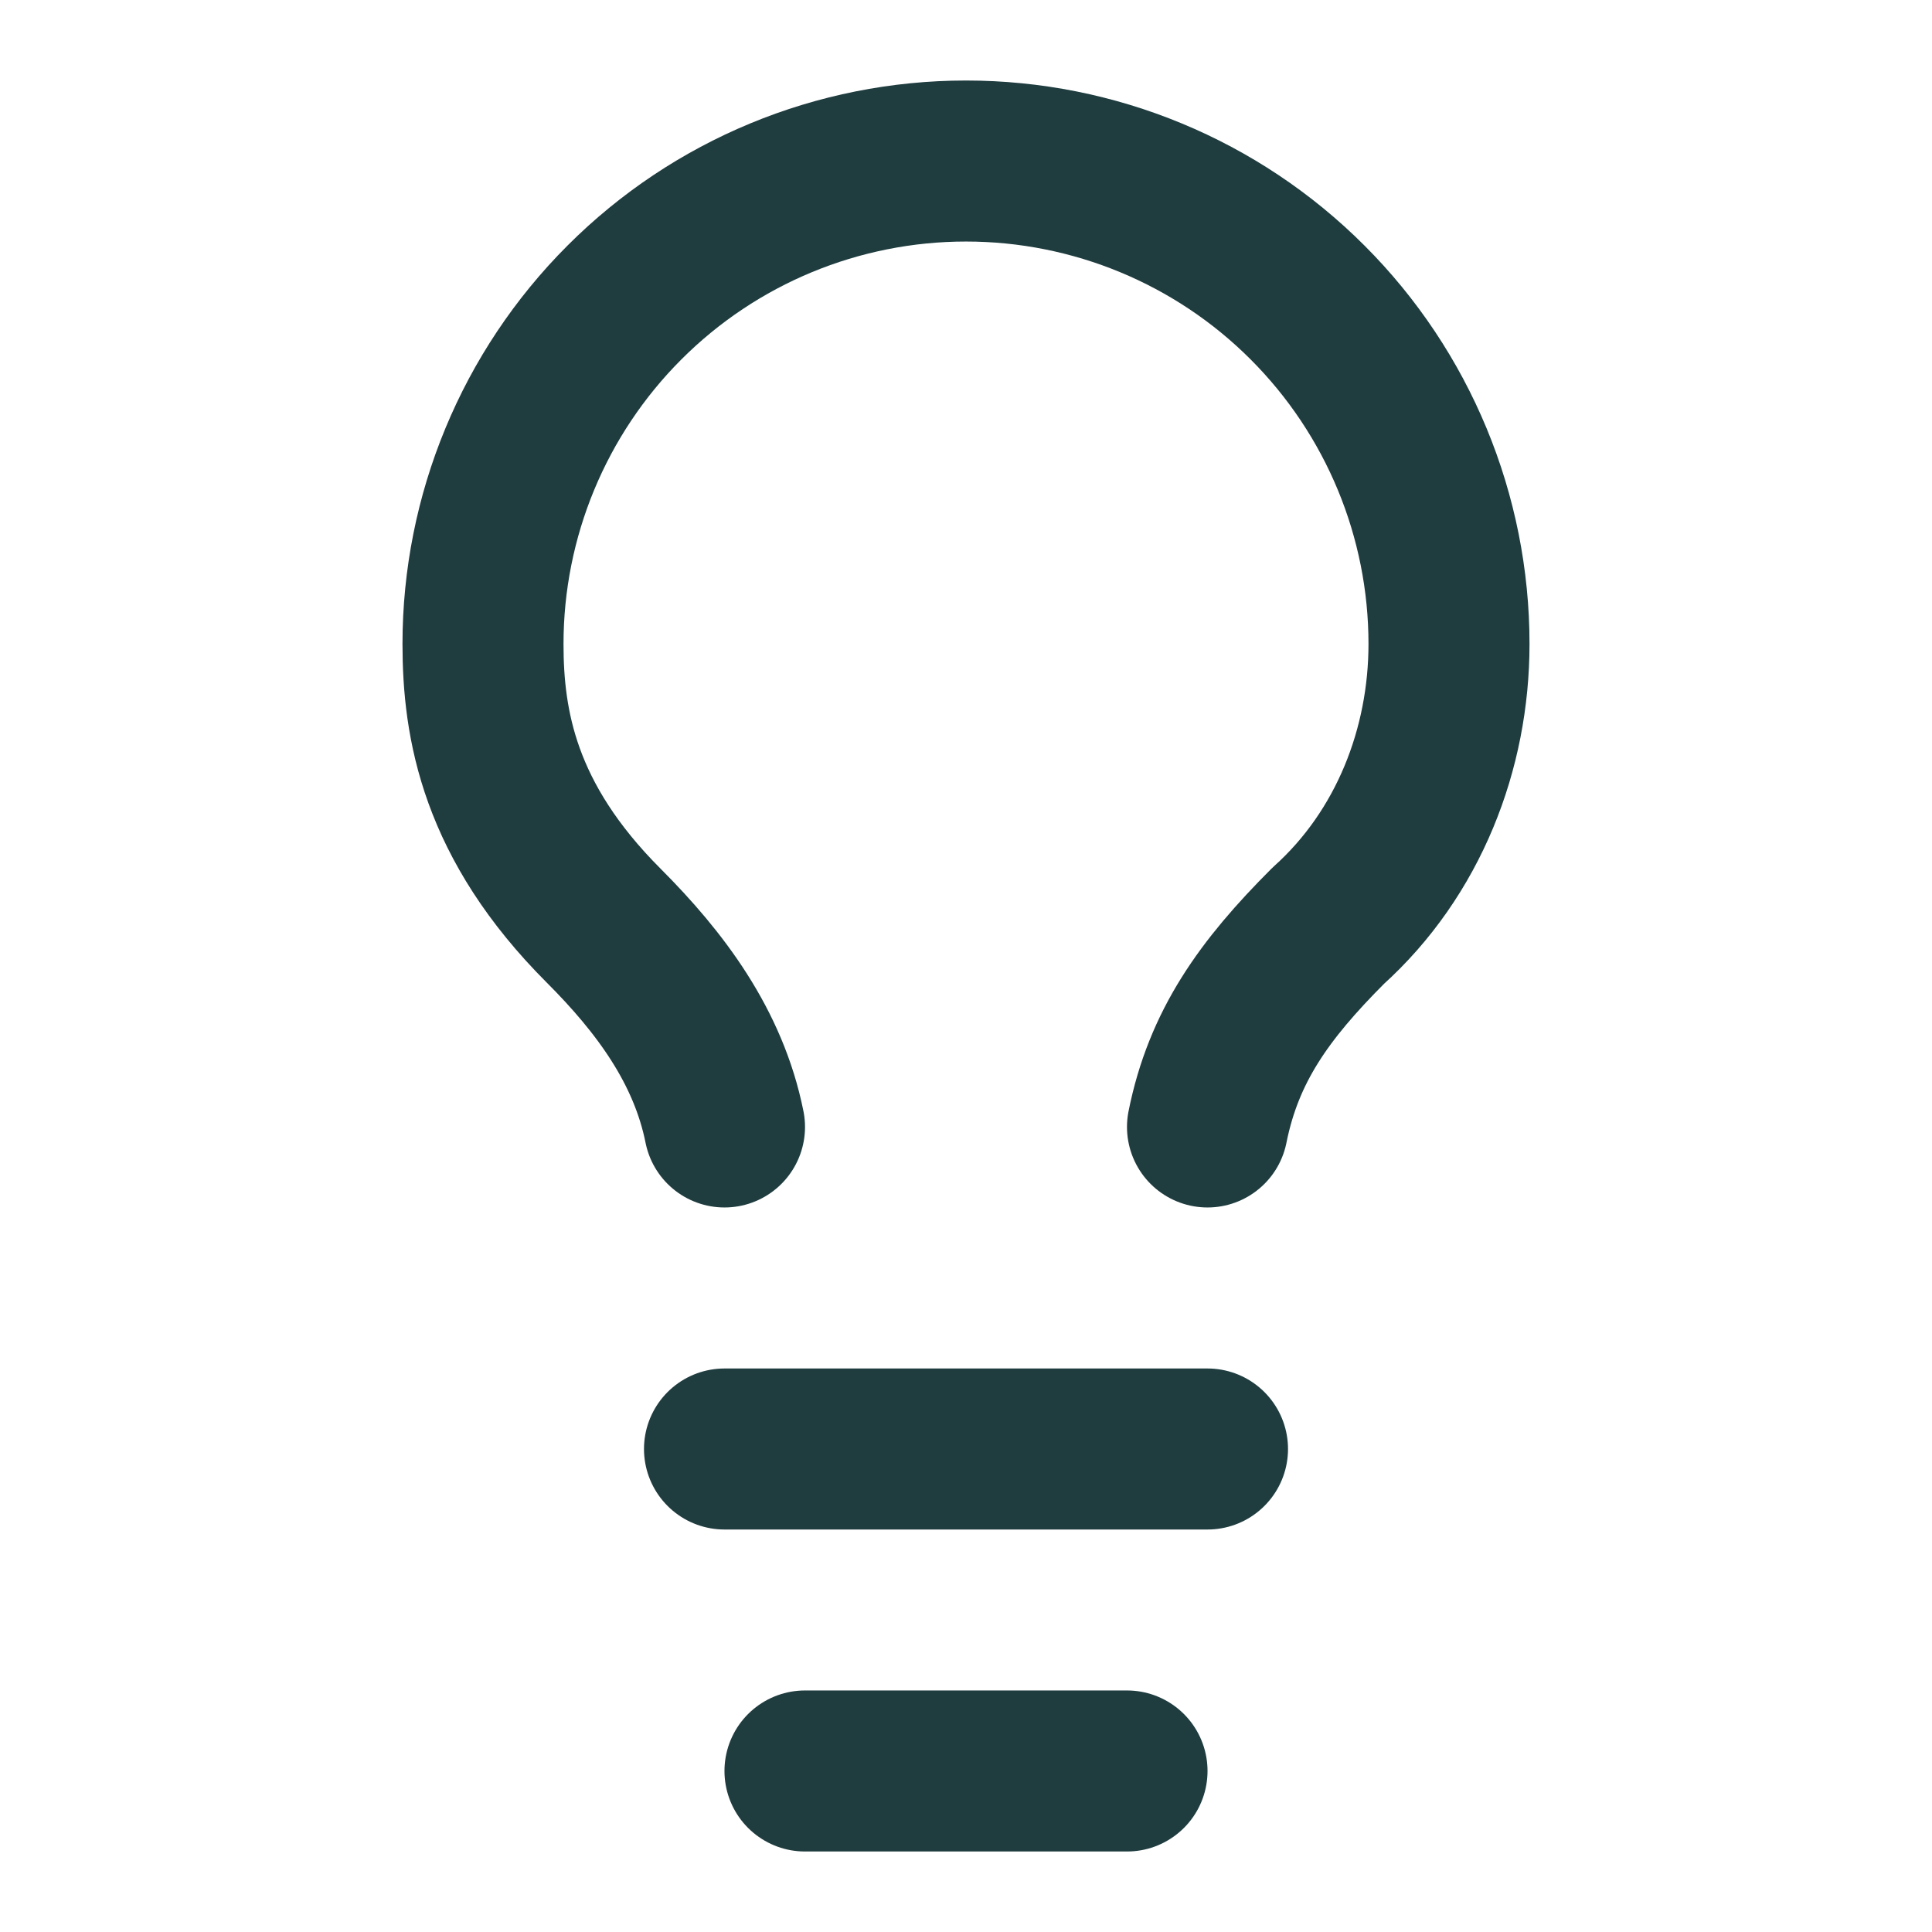
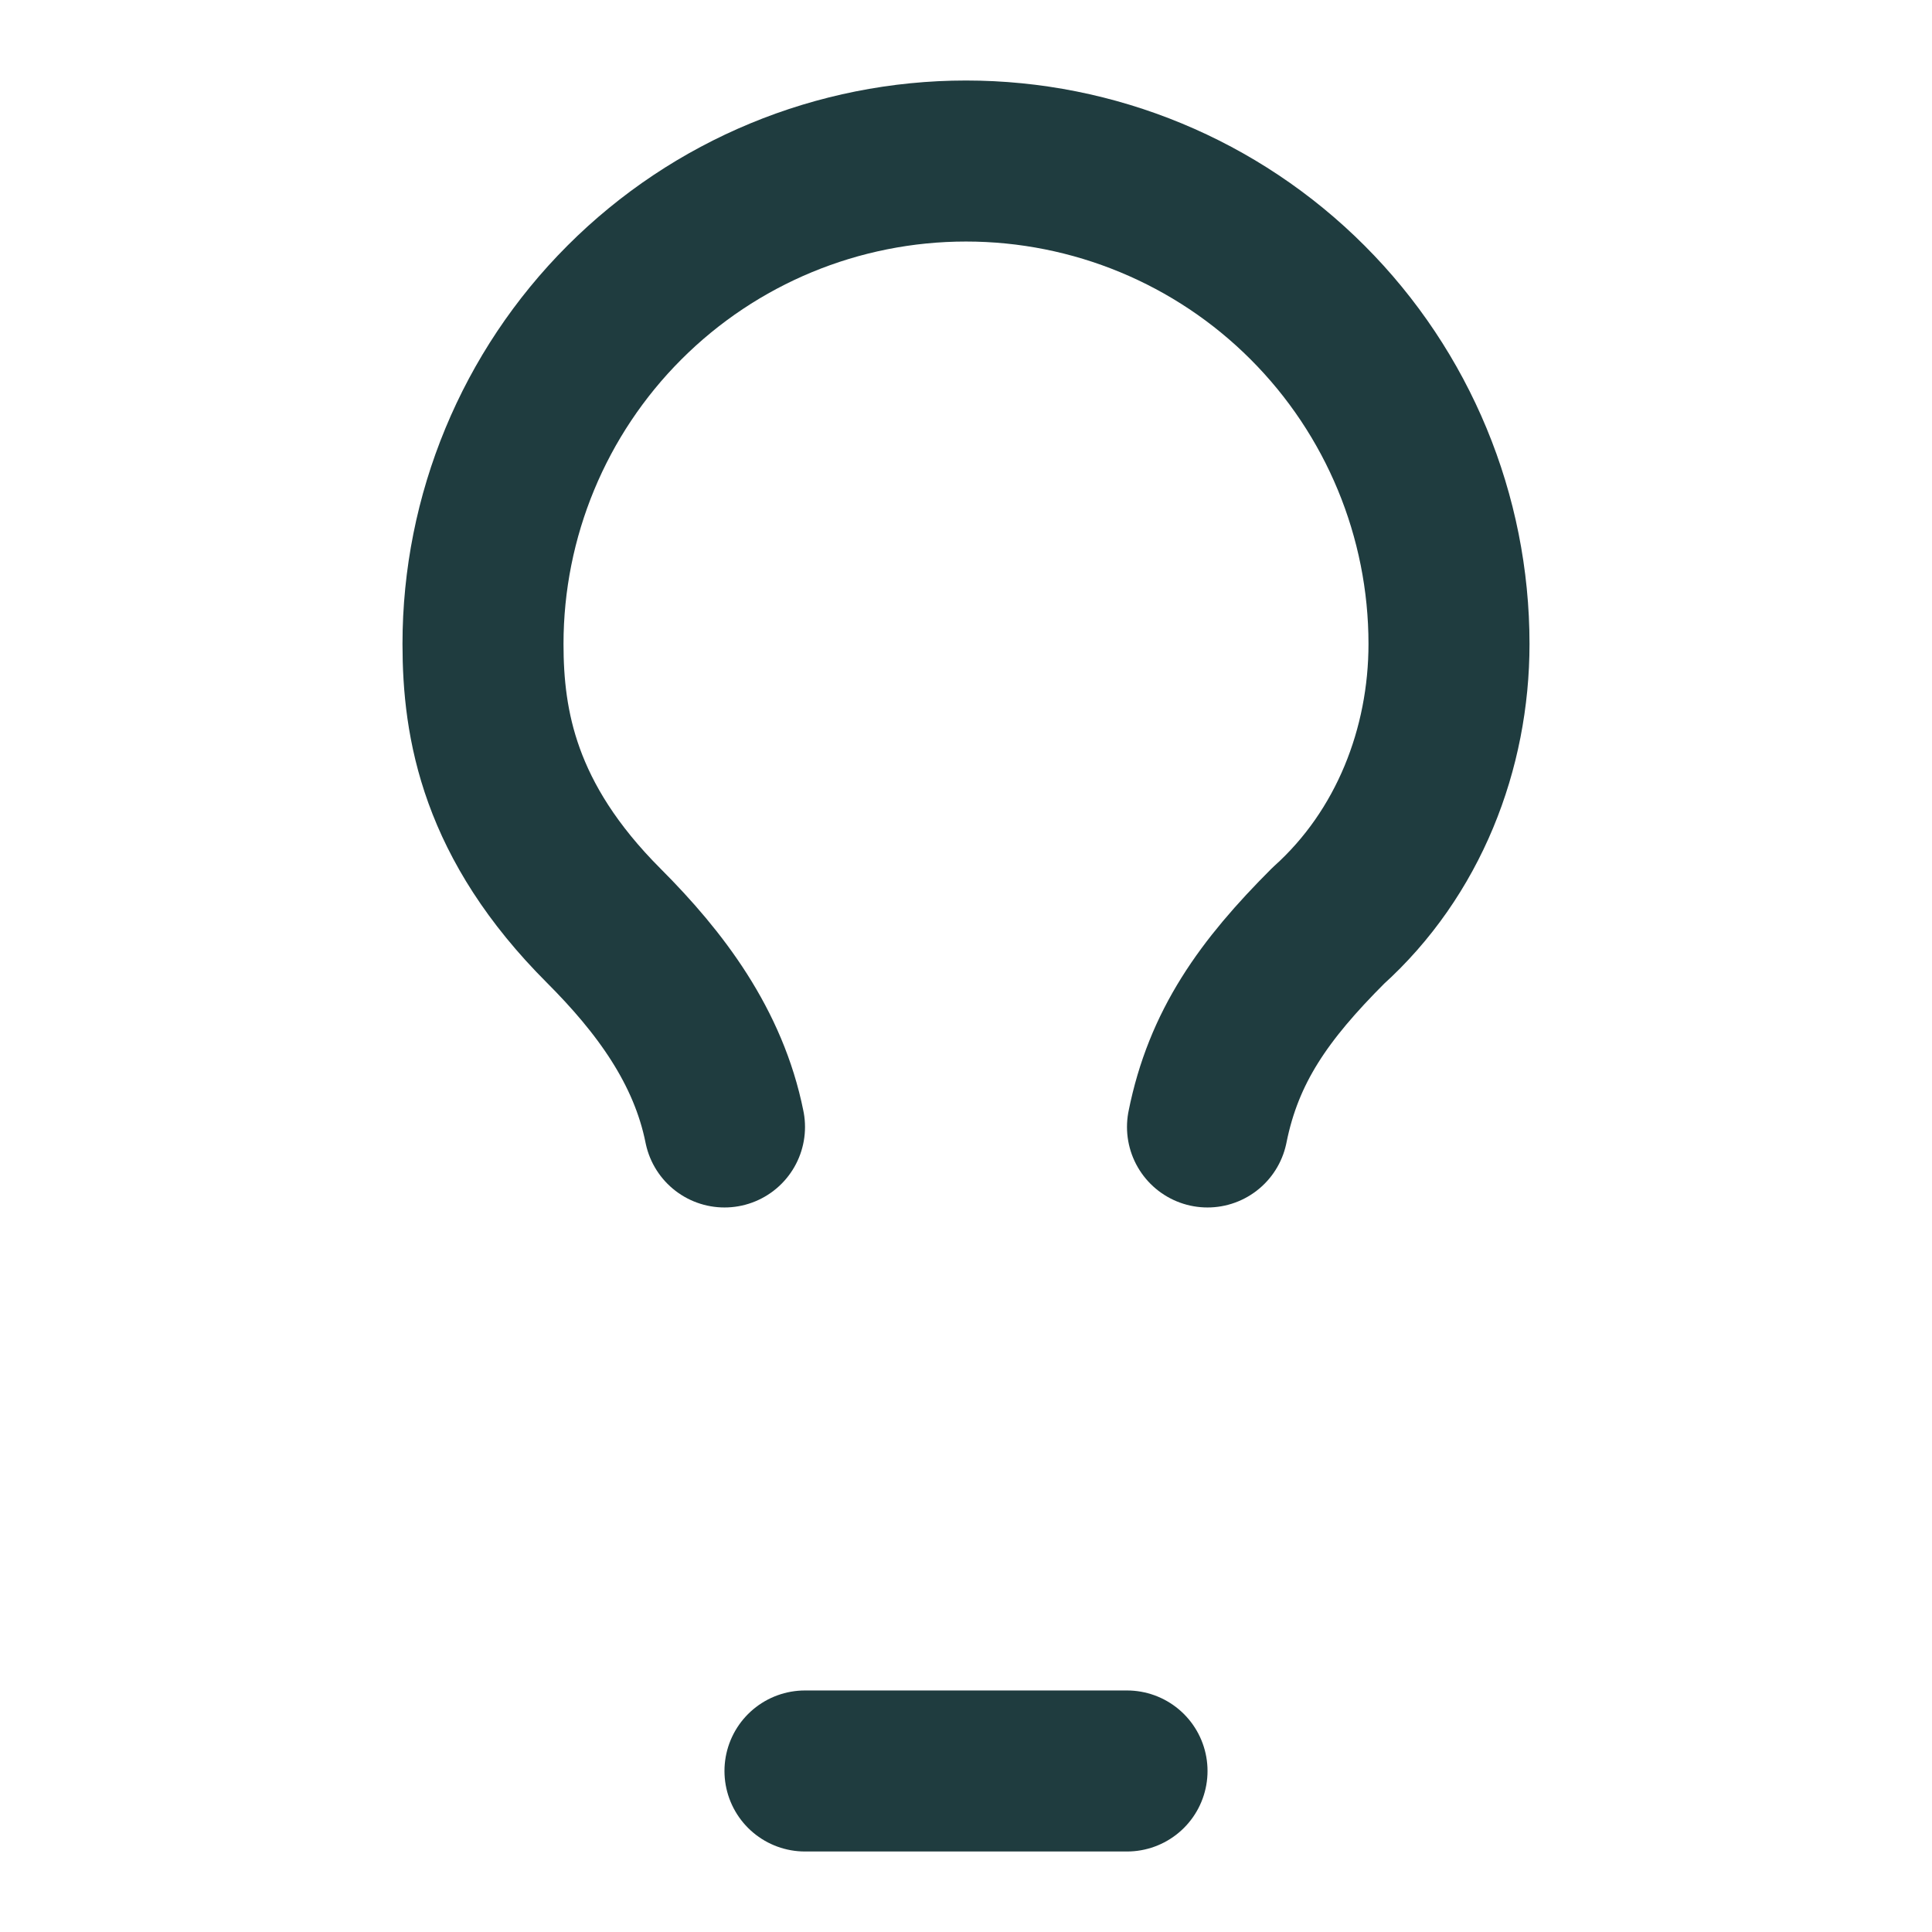
<svg xmlns="http://www.w3.org/2000/svg" width="32" height="32" viewBox="0 0 32 32" fill="none">
  <path d="M20 18.666C20.267 17.333 20.933 16.4 22 15.333C23.333 14.133 24 12.4 24 10.666C24 8.545 23.157 6.51 21.657 5.01C20.157 3.509 18.122 2.667 16 2.667C13.878 2.667 11.843 3.509 10.343 5.01C8.843 6.51 8 8.545 8 10.666C8 12 8.267 13.6 10 15.333C10.933 16.267 11.733 17.333 12 18.666" stroke="#1F3C3F" stroke-width="2.667" stroke-linecap="round" stroke-linejoin="round" />
-   <path d="M12 24H20" stroke="#1F3C3F" stroke-width="2.667" stroke-linecap="round" stroke-linejoin="round" />
  <path d="M13.333 29.333H18.667" stroke="#1F3C3F" stroke-width="2.667" stroke-linecap="round" stroke-linejoin="round" />
</svg>